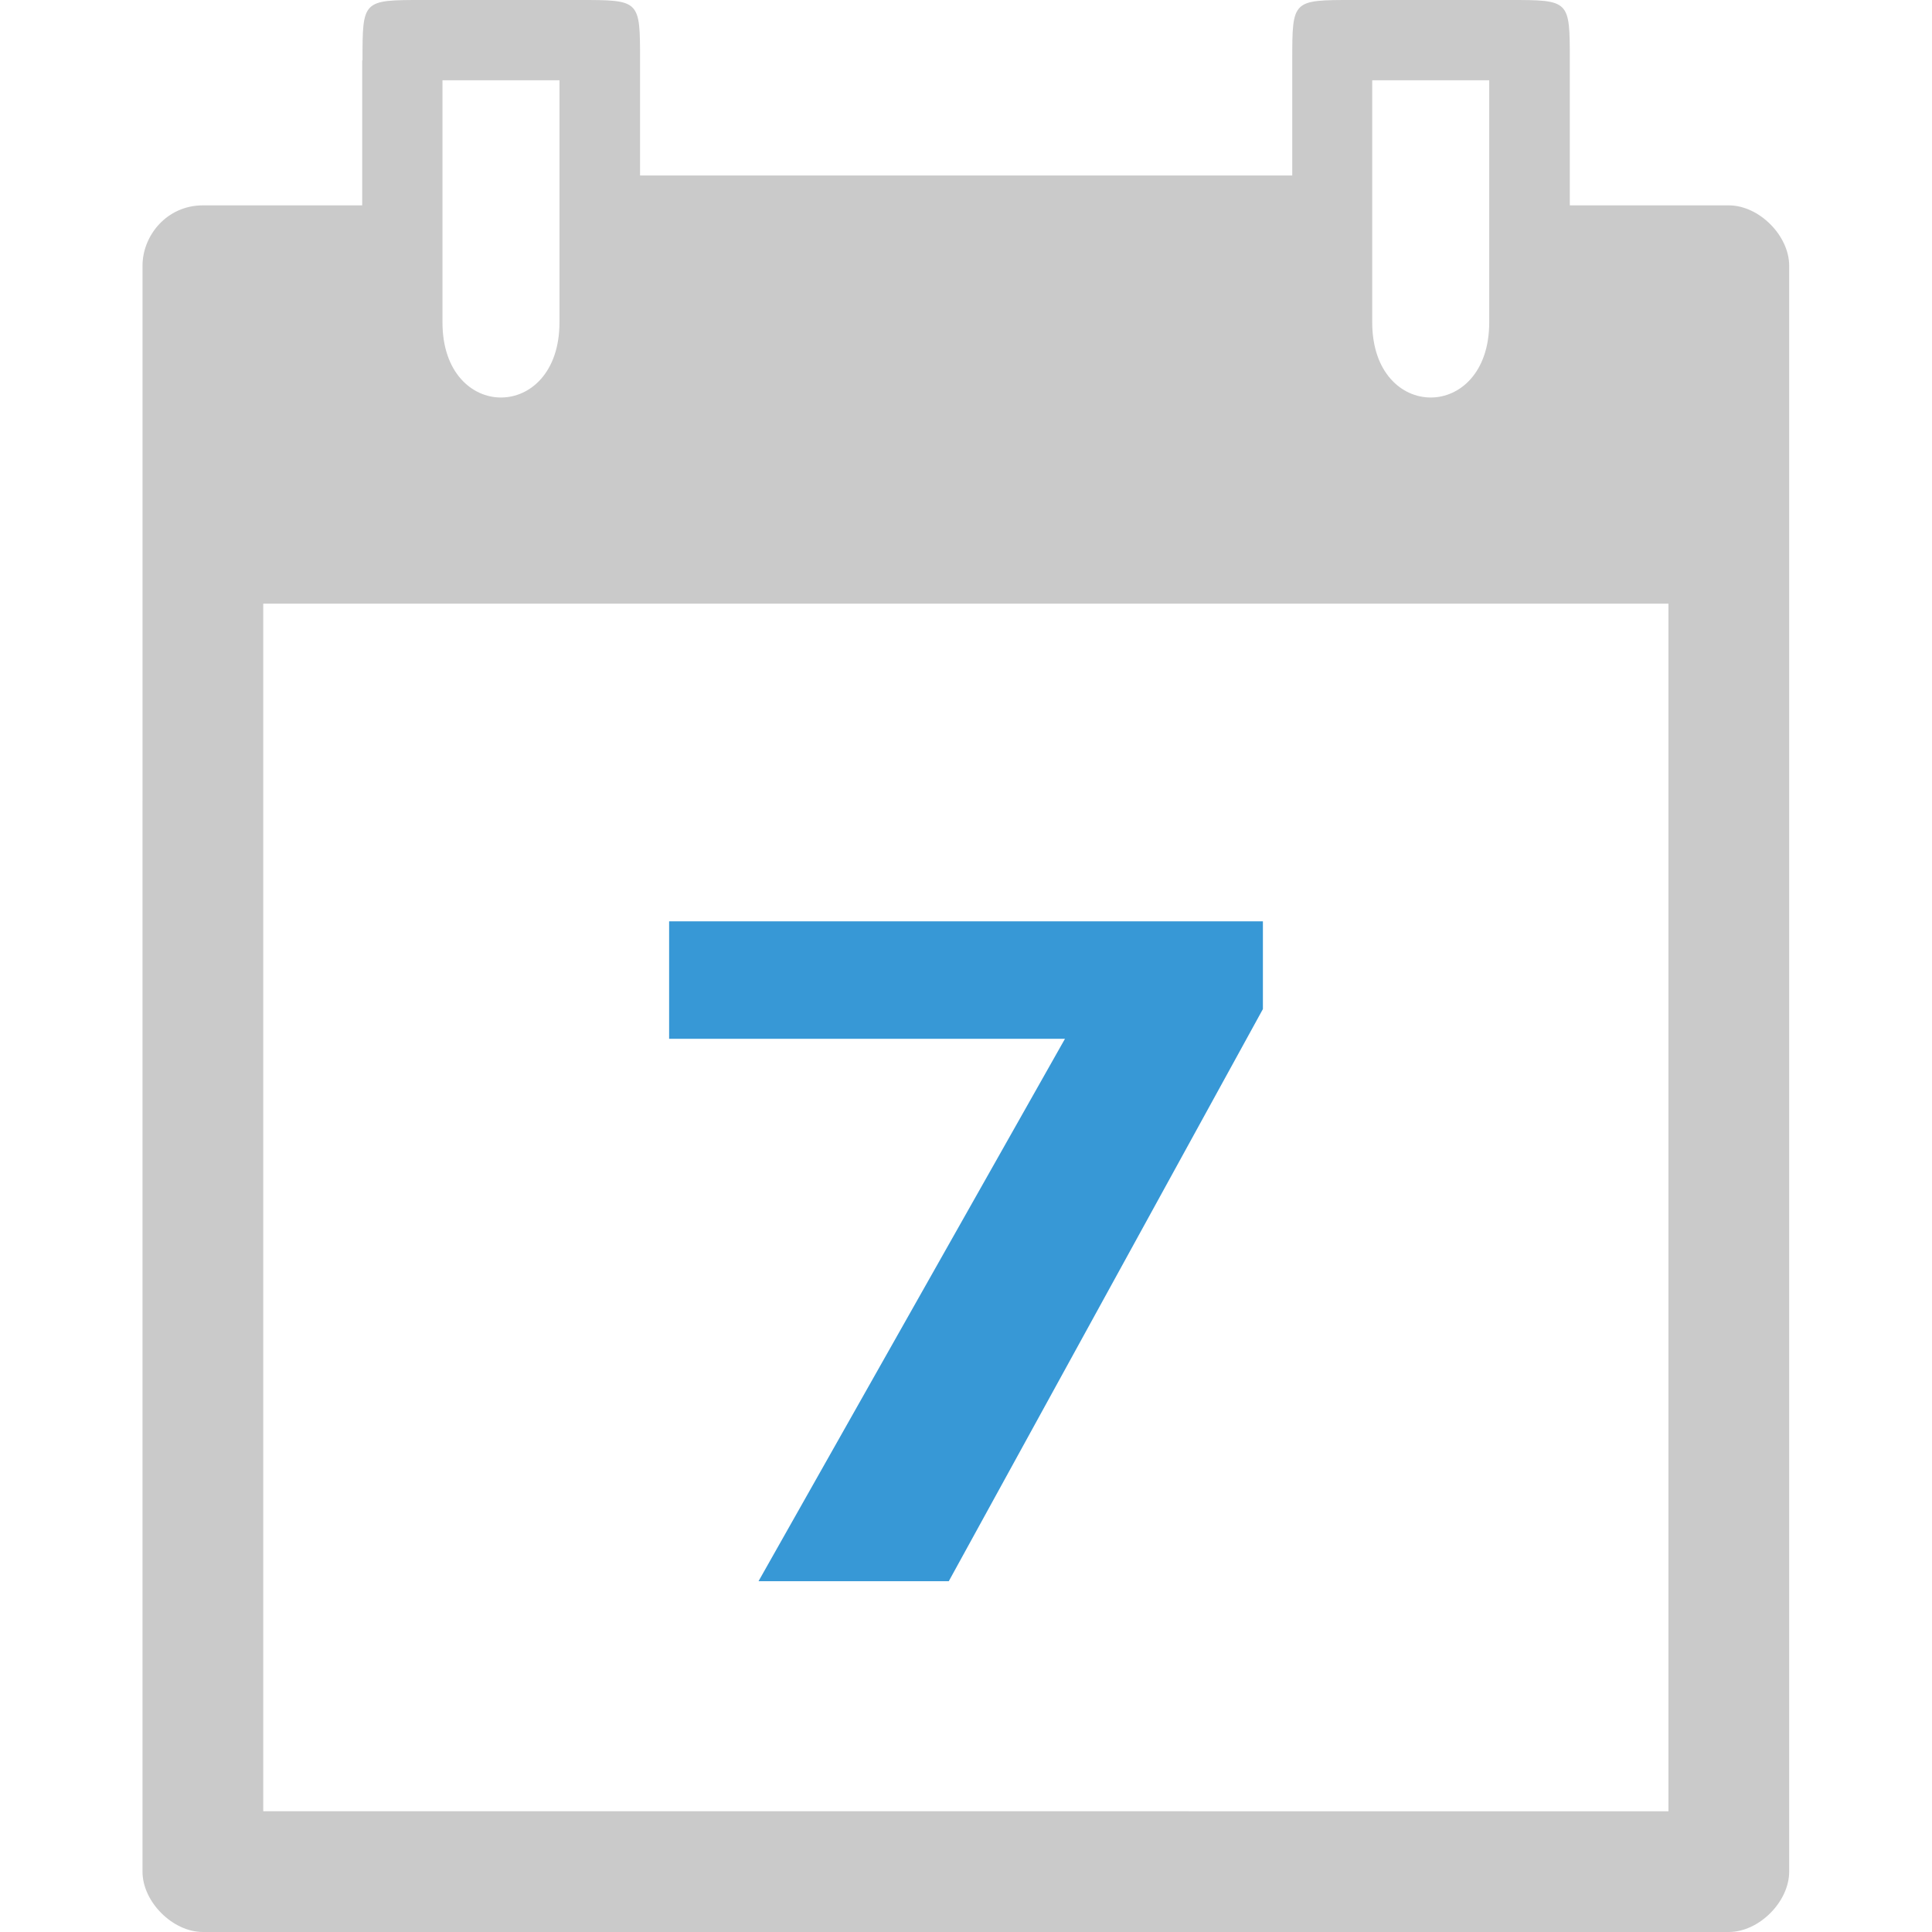
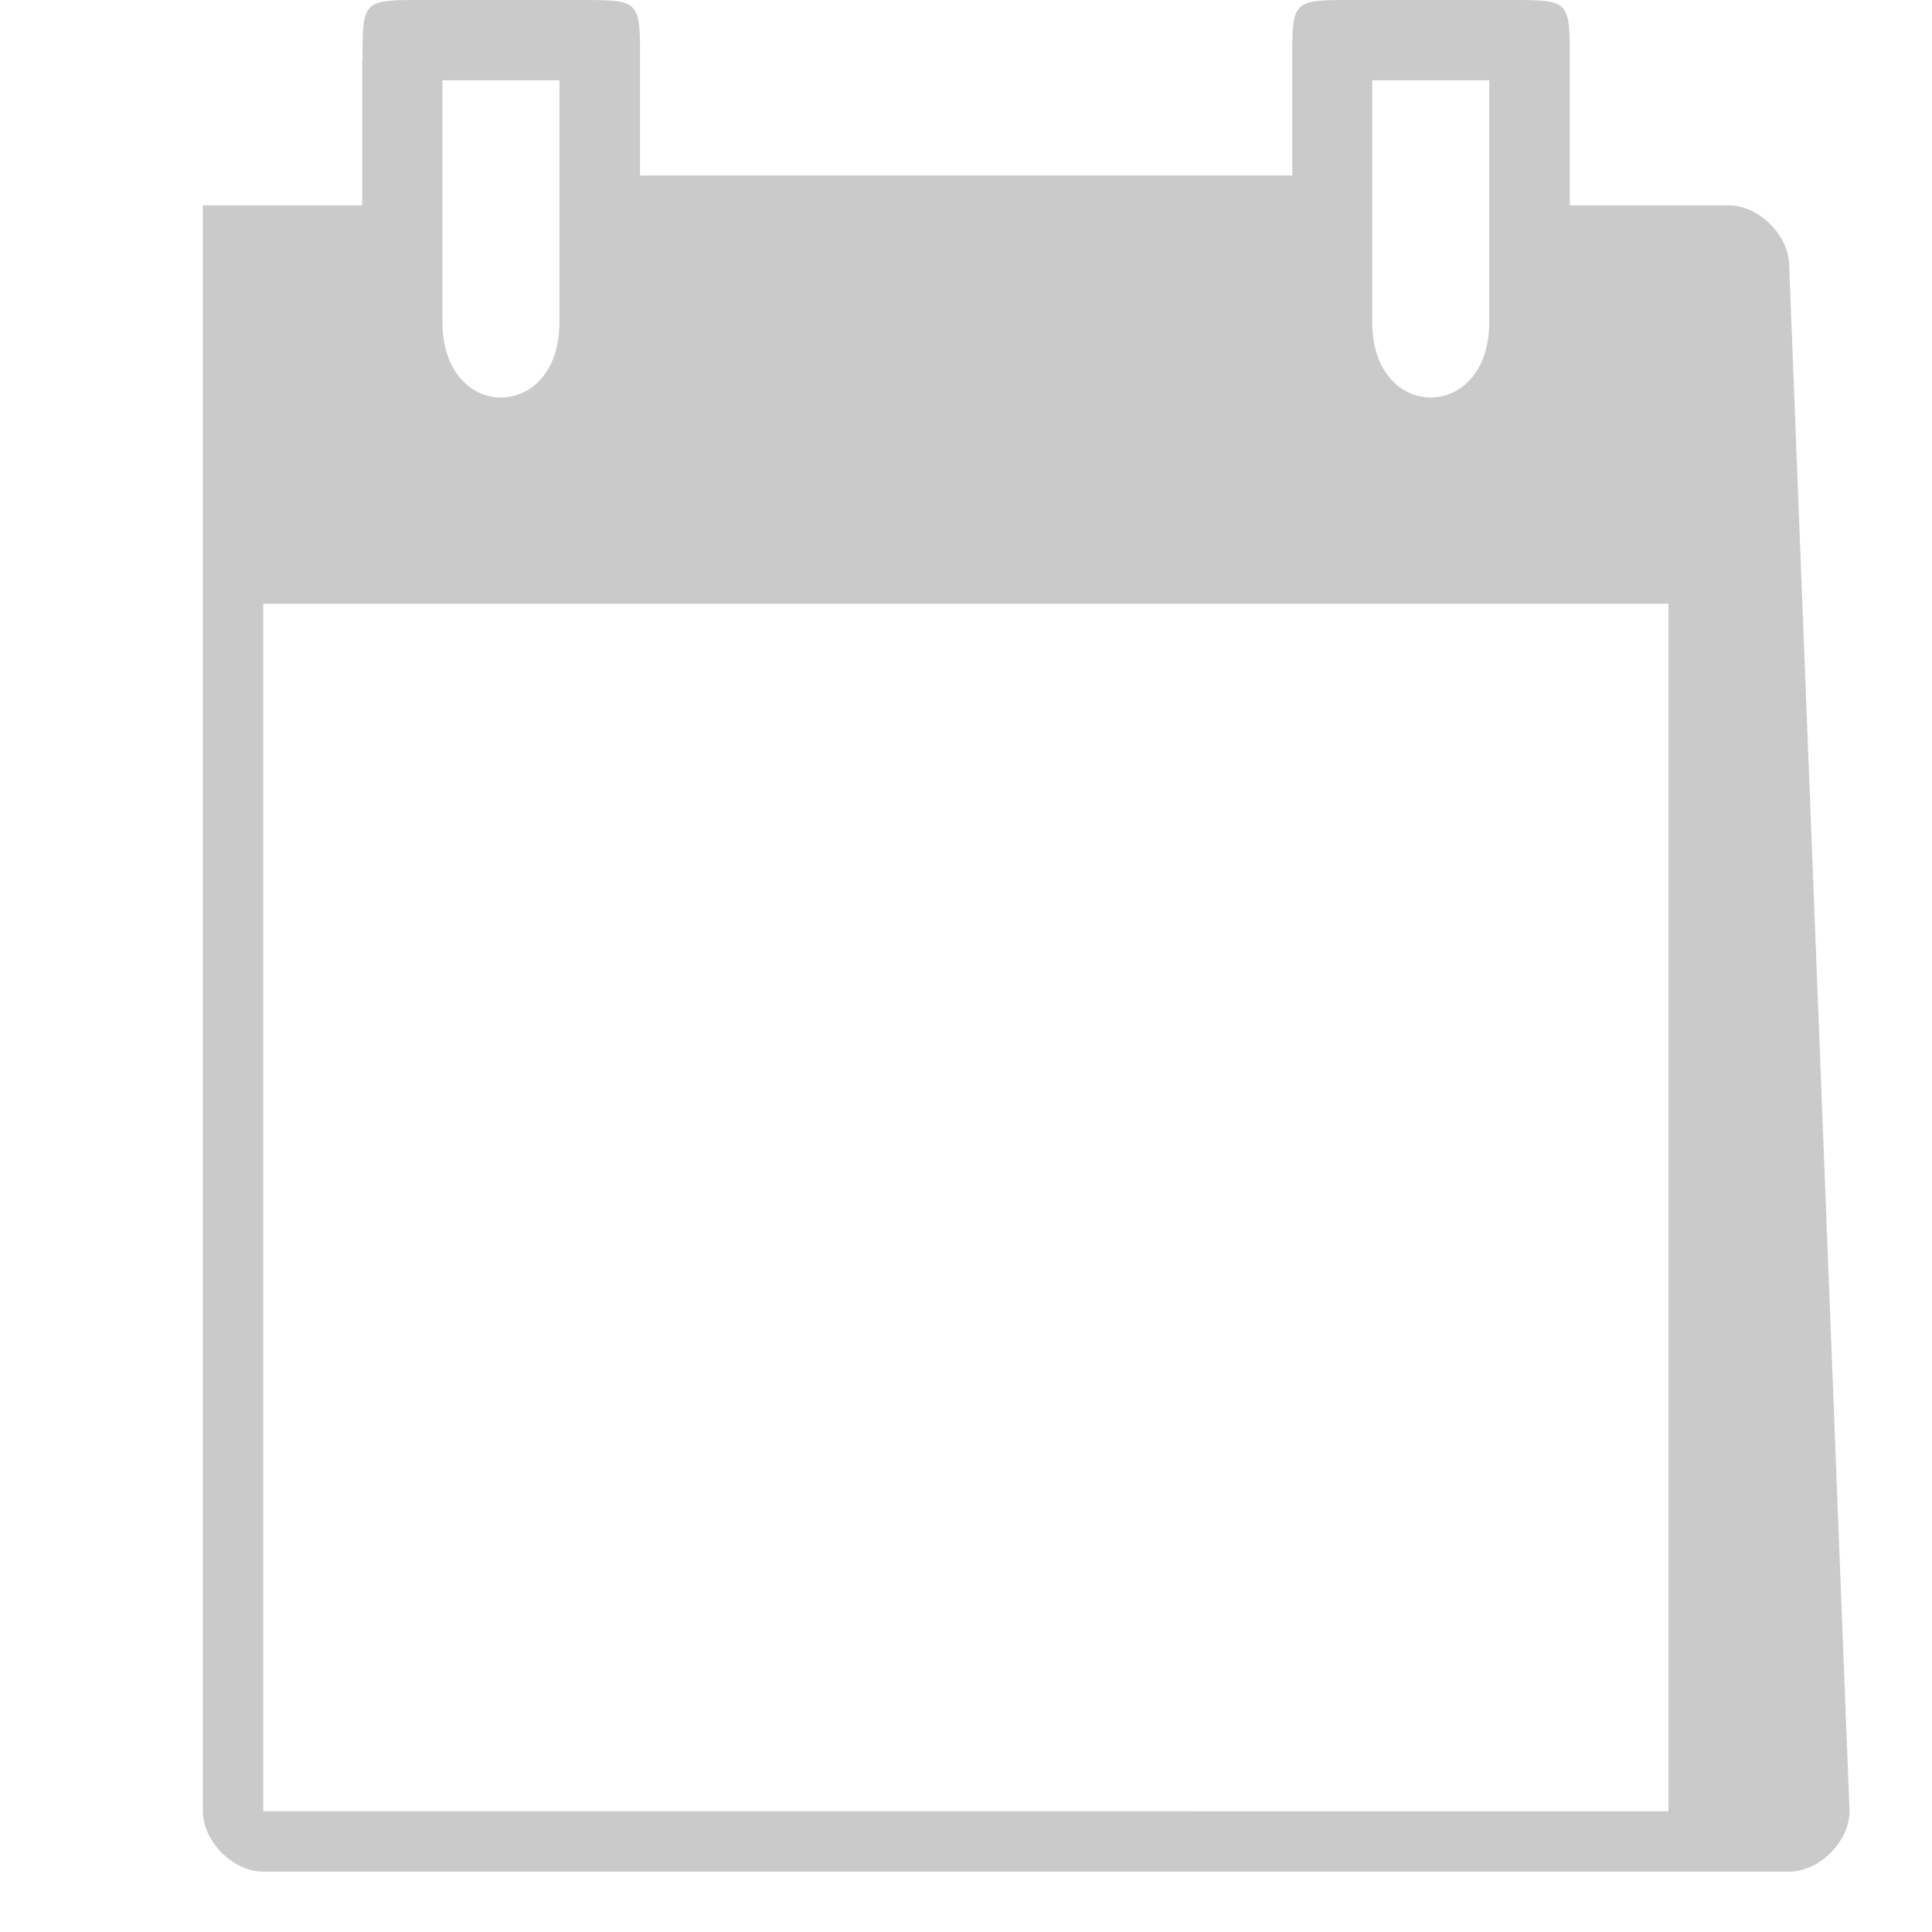
<svg xmlns="http://www.w3.org/2000/svg" xmlns:ns1="http://www.inkscape.org/namespaces/inkscape" xmlns:ns2="http://sodipodi.sourceforge.net/DTD/sodipodi-0.dtd" width="22" viewBox="0 0 6.209 6.209" height="22" id="svg2" version="1.1" ns1:version="0.91 r" ns2:docname="calendar-07.svg">
  <defs id="defs15" />
  <ns2:namedview pagecolor="#ffffff" bordercolor="#666666" borderopacity="1" objecttolerance="10" gridtolerance="10" guidetolerance="10" ns1:pageopacity="0" ns1:pageshadow="2" ns1:window-width="1366" ns1:window-height="747" id="namedview13" showgrid="true" ns1:zoom="16" ns1:cx="1.276585" ns1:cy="10.040062" ns1:window-x="0" ns1:window-y="21" ns1:window-maximized="1" ns1:current-layer="svg2" showguides="false">
    <ns1:grid type="xygrid" id="grid4145" originx="0" originy="0" spacingy="0.282" spacingx="0.282" />
  </ns2:namedview>
-   <path d="m 1.164,0.194 0,0.466 -0.512,0 c -0.116,0 -0.194,0.097 -0.194,0.194 l -2.723e-5,5.161 c -4.624e-5,0.097 0.097,0.194 0.194,0.194 l 4.904,0 c 0.097,2.2e-6 0.194,-0.097 0.194,-0.194 L 5.75,0.854 C 5.75,0.757 5.653,0.66 5.556,0.66 l -0.511,0 0,-0.466 C 5.045,-8.2504714e-7 5.045,-8.2504714e-7 4.851,-8.2504714e-7 l -0.504,0 c -0.194,0 -0.194,0 -0.194,0.194 l 0,0.37 -2.096,0 0,-0.37 c 0,-0.194 0,-0.194 -0.194,-0.194 l -0.504,0 c -0.194,0 -0.194,0 -0.194,0.194 z m 0.258,0.064 0.376,0 0,0.778 c 0,0.322 -0.376,0.322 -0.376,0 z m 2.988,0 0.376,0 0,0.778 c 0,0.322 -0.376,0.322 -0.376,0 z m -3.564,1.682 4.516,0 0,3.881 -4.516,-7.37e-5 z" id="path4" ns1:connector-curvature="0" style="color:#000000;fill:#cacaca" ns2:nodetypes="scccccccccccccccccccsccsccccsscccccc" />
+   <path d="m 1.164,0.194 0,0.466 -0.512,0 l -2.723e-5,5.161 c -4.624e-5,0.097 0.097,0.194 0.194,0.194 l 4.904,0 c 0.097,2.2e-6 0.194,-0.097 0.194,-0.194 L 5.75,0.854 C 5.75,0.757 5.653,0.66 5.556,0.66 l -0.511,0 0,-0.466 C 5.045,-8.2504714e-7 5.045,-8.2504714e-7 4.851,-8.2504714e-7 l -0.504,0 c -0.194,0 -0.194,0 -0.194,0.194 l 0,0.37 -2.096,0 0,-0.37 c 0,-0.194 0,-0.194 -0.194,-0.194 l -0.504,0 c -0.194,0 -0.194,0 -0.194,0.194 z m 0.258,0.064 0.376,0 0,0.778 c 0,0.322 -0.376,0.322 -0.376,0 z m 2.988,0 0.376,0 0,0.778 c 0,0.322 -0.376,0.322 -0.376,0 z m -3.564,1.682 4.516,0 0,3.881 -4.516,-7.37e-5 z" id="path4" ns1:connector-curvature="0" style="color:#000000;fill:#cacaca" ns2:nodetypes="scccccccccccccccccccsccsccccsscccccc" />
  <g transform="matrix(0.282,0,0,0.282,-9.498,-9.448)" style="font-style:normal;font-variant:normal;font-weight:normal;font-stretch:normal;font-size:20px;line-height:125%;font-family:'Droid Sans';-inkscape-font-specification:'Droid Sans';letter-spacing:0px;word-spacing:0px;fill:#000000;fill-opacity:1;stroke:none;stroke-width:1px;stroke-linecap:butt;stroke-linejoin:miter;stroke-opacity:1" id="flowRoot4147" />
  <g transform="scale(1.142,0.876)" style="font-style:normal;font-variant:normal;font-weight:normal;font-stretch:normal;font-size:3.038px;line-height:125%;font-family:Ubuntu;-inkscape-font-specification:Ubuntu;letter-spacing:0px;word-spacing:0px;fill:#3798d6;fill-opacity:1;stroke:none;stroke-width:1px;stroke-linecap:butt;stroke-linejoin:miter;stroke-opacity:1" id="text4155">
-     <path d="m 2.135,5.8 0.862,-1.989 -1.114,0 0,-0.431 1.671,0 0,0.322 -0.884,2.099 -0.535,0 z" style="font-style:normal;font-variant:normal;font-weight:bold;font-stretch:normal;font-size:3.395px;font-family:'droid sans';-inkscape-font-specification:'droid sans Bold';text-align:center;letter-spacing:0.023px;word-spacing:0.023px;text-anchor:middle;fill:#3798d6;fill-opacity:1" id="path4142" />
-   </g>
+     </g>
</svg>